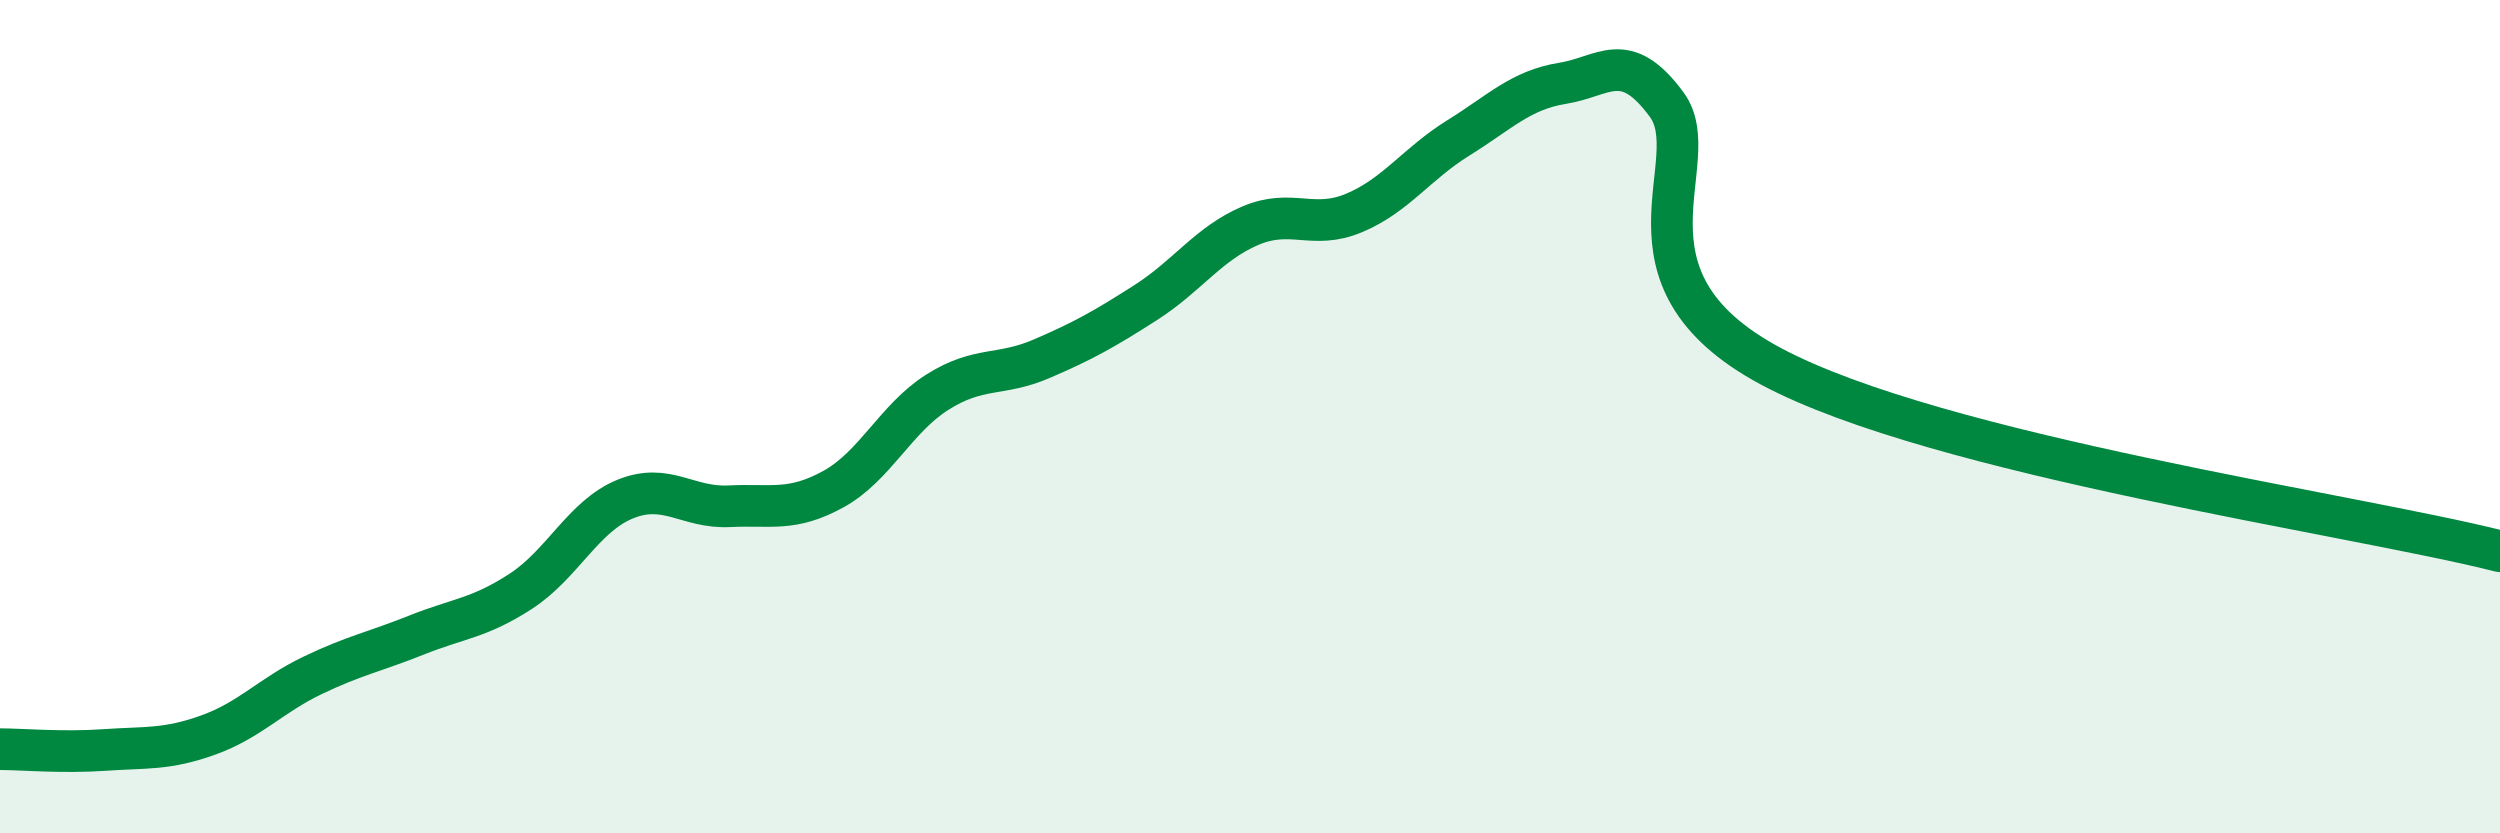
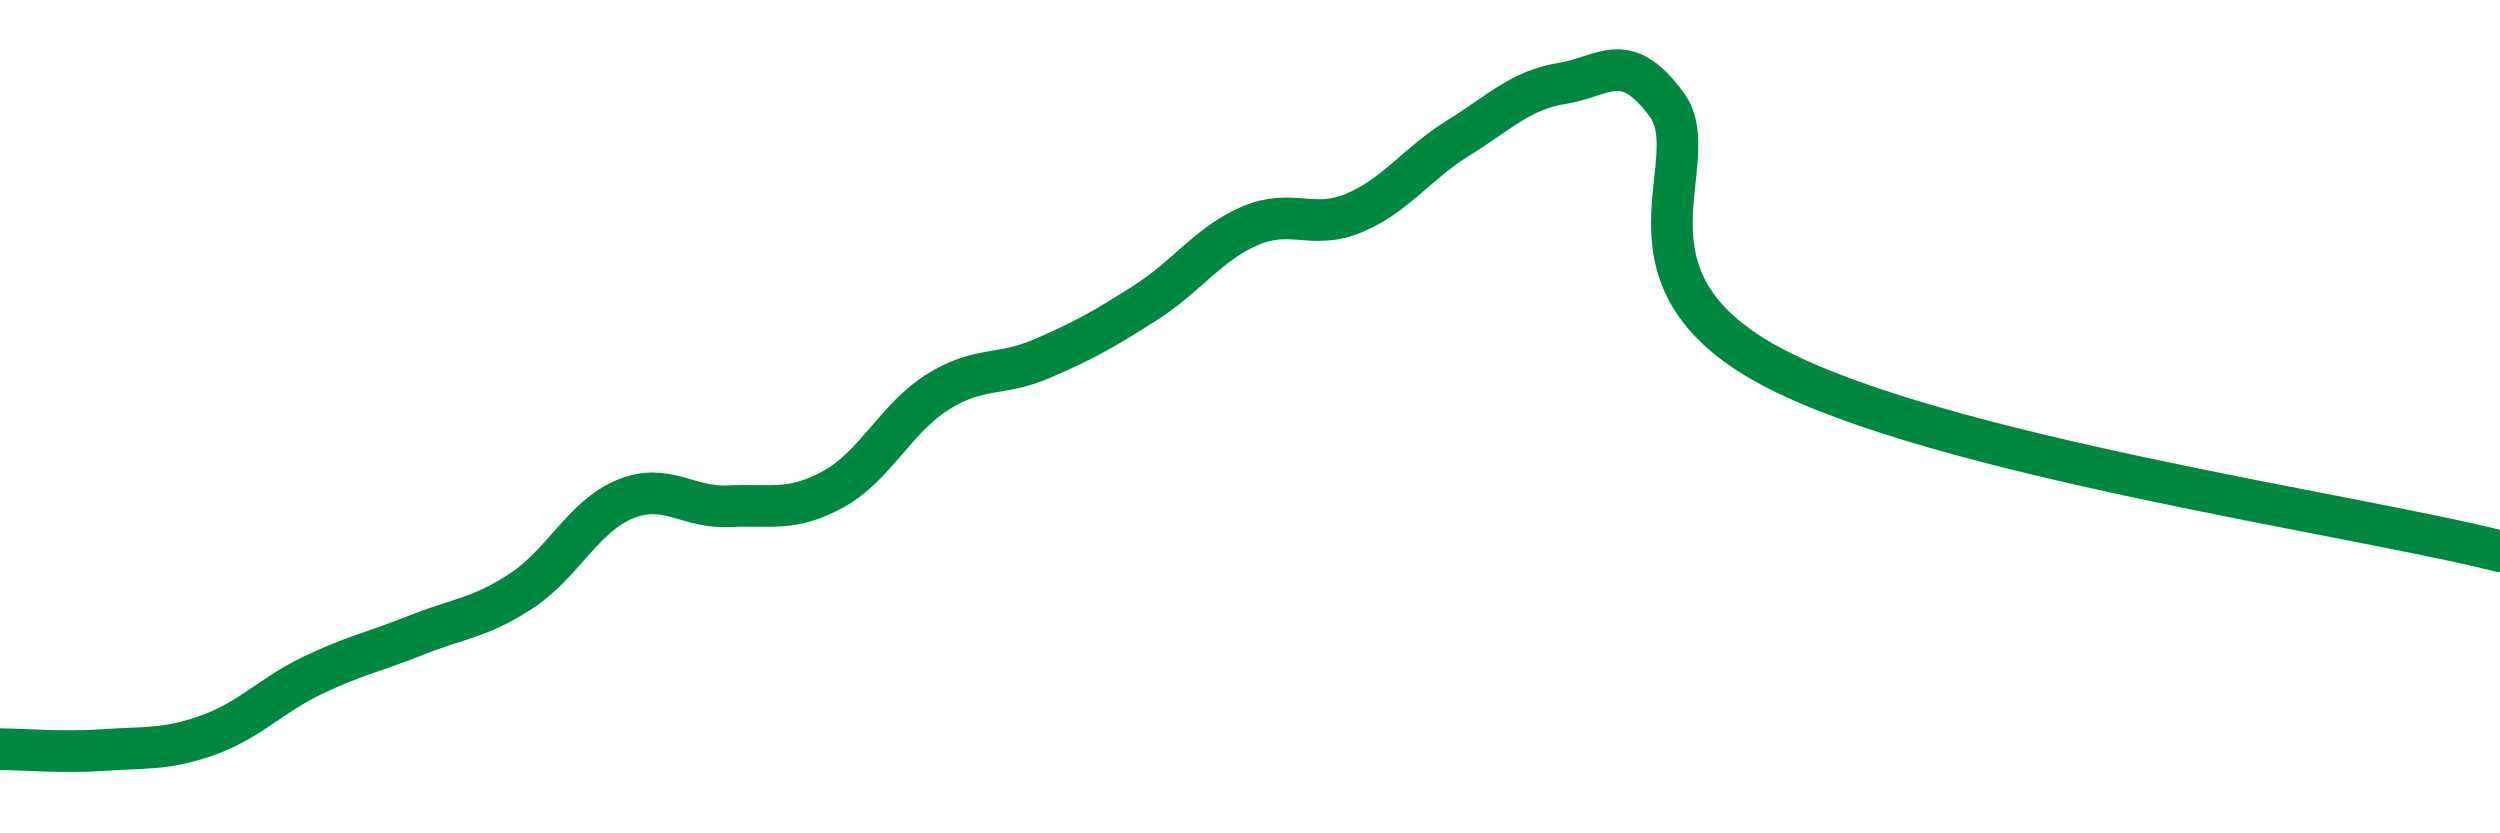
<svg xmlns="http://www.w3.org/2000/svg" width="60" height="20" viewBox="0 0 60 20">
-   <path d="M 0,17.98 C 0.5,17.98 1.5,18.07 2.5,18 C 3.5,17.93 4,18 5,17.64 C 6,17.28 6.5,16.69 7.5,16.21 C 8.5,15.73 9,15.64 10,15.24 C 11,14.84 11.5,14.84 12.5,14.19 C 13.5,13.54 14,12.39 15,11.98 C 16,11.57 16.5,12.2 17.5,12.15 C 18.5,12.1 19,12.29 20,11.74 C 21,11.19 21.5,10.04 22.5,9.41 C 23.5,8.78 24,9.04 25,8.61 C 26,8.18 26.5,7.9 27.5,7.26 C 28.5,6.62 29,5.85 30,5.42 C 31,4.99 31.5,5.53 32.5,5.11 C 33.5,4.69 34,3.93 35,3.31 C 36,2.69 36.5,2.16 37.5,2 C 38.5,1.84 39,1.15 40,2.51 C 41,3.87 38.5,6.65 42.5,8.79 C 46.5,10.93 56.5,12.34 60,13.23L60 20L0 20Z" fill="#008740" opacity="0.1" stroke-linecap="round" stroke-linejoin="round" />
  <path d="M 0,17.98 C 0.5,17.98 1.5,18.07 2.5,18 C 3.5,17.93 4,18 5,17.64 C 6,17.28 6.5,16.69 7.5,16.21 C 8.5,15.73 9,15.64 10,15.24 C 11,14.84 11.5,14.84 12.5,14.19 C 13.5,13.54 14,12.39 15,11.98 C 16,11.57 16.5,12.2 17.5,12.15 C 18.5,12.1 19,12.29 20,11.74 C 21,11.19 21.5,10.04 22.5,9.41 C 23.5,8.78 24,9.04 25,8.61 C 26,8.18 26.5,7.9 27.5,7.26 C 28.5,6.62 29,5.85 30,5.42 C 31,4.99 31.5,5.53 32.5,5.11 C 33.5,4.69 34,3.93 35,3.31 C 36,2.69 36.5,2.16 37.5,2 C 38.5,1.84 39,1.15 40,2.51 C 41,3.87 38.5,6.65 42.5,8.79 C 46.5,10.93 56.5,12.34 60,13.23" stroke="#008740" stroke-width="1" fill="none" stroke-linecap="round" stroke-linejoin="round" />
</svg>